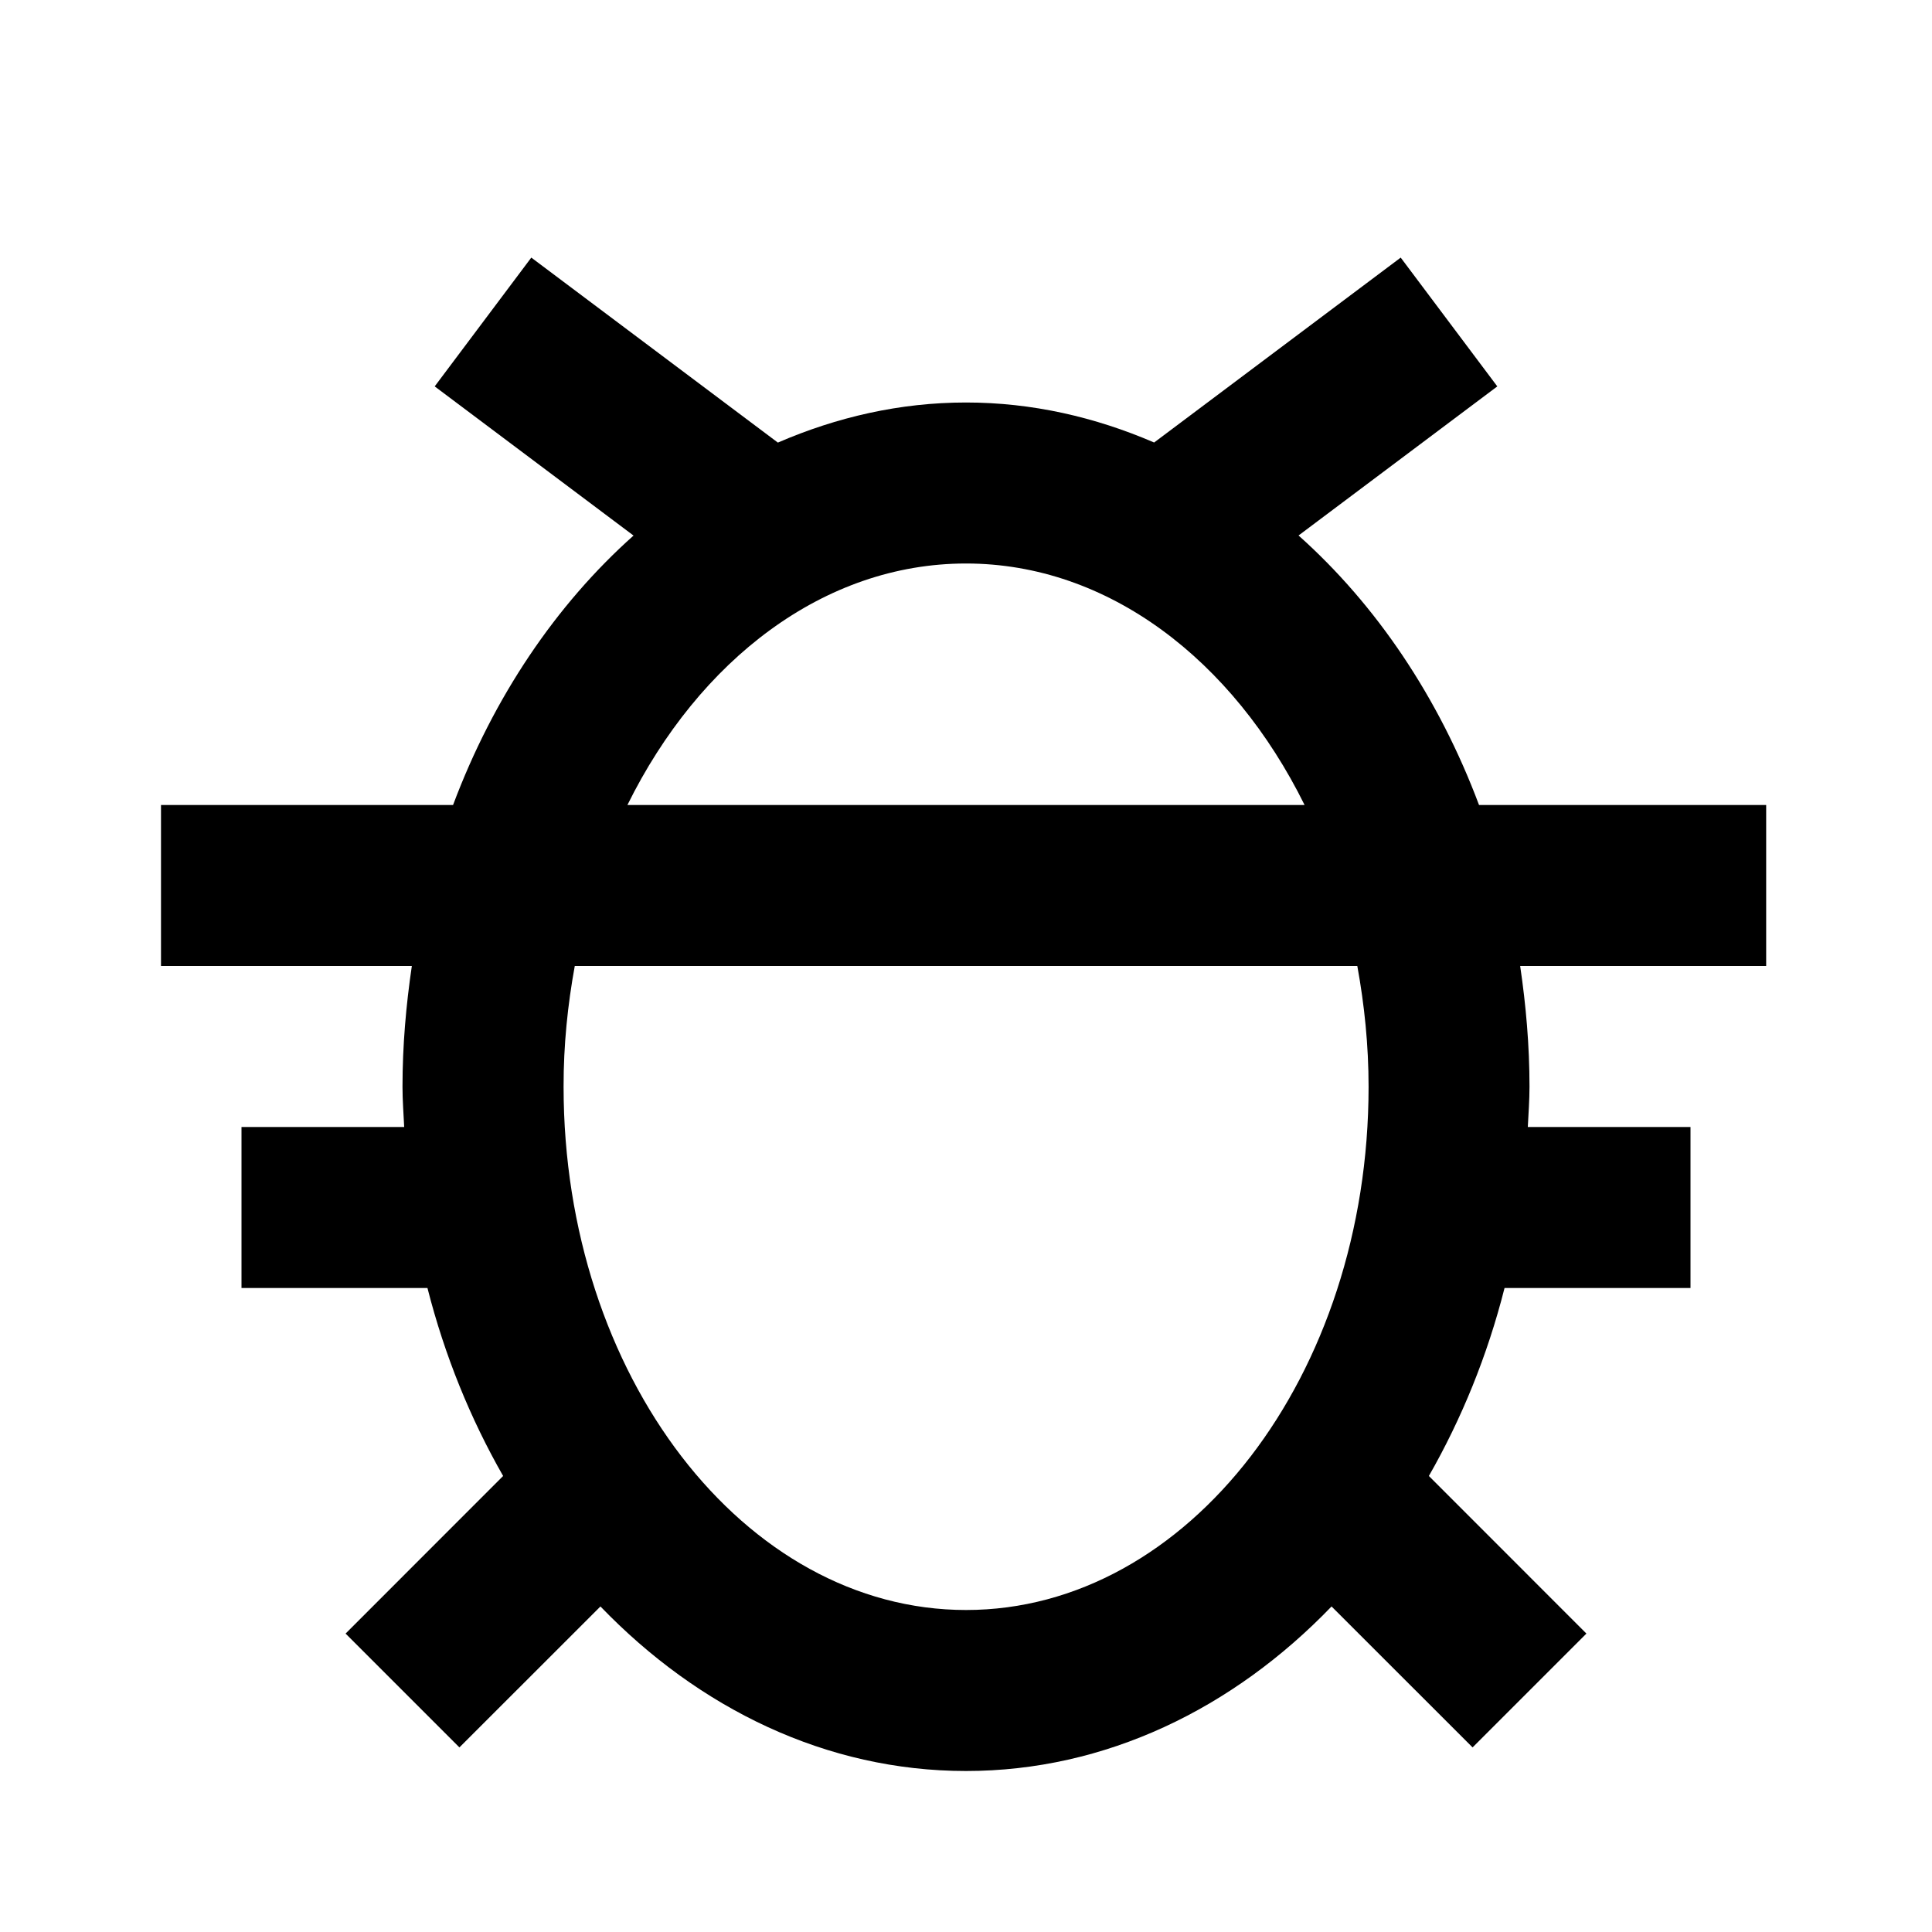
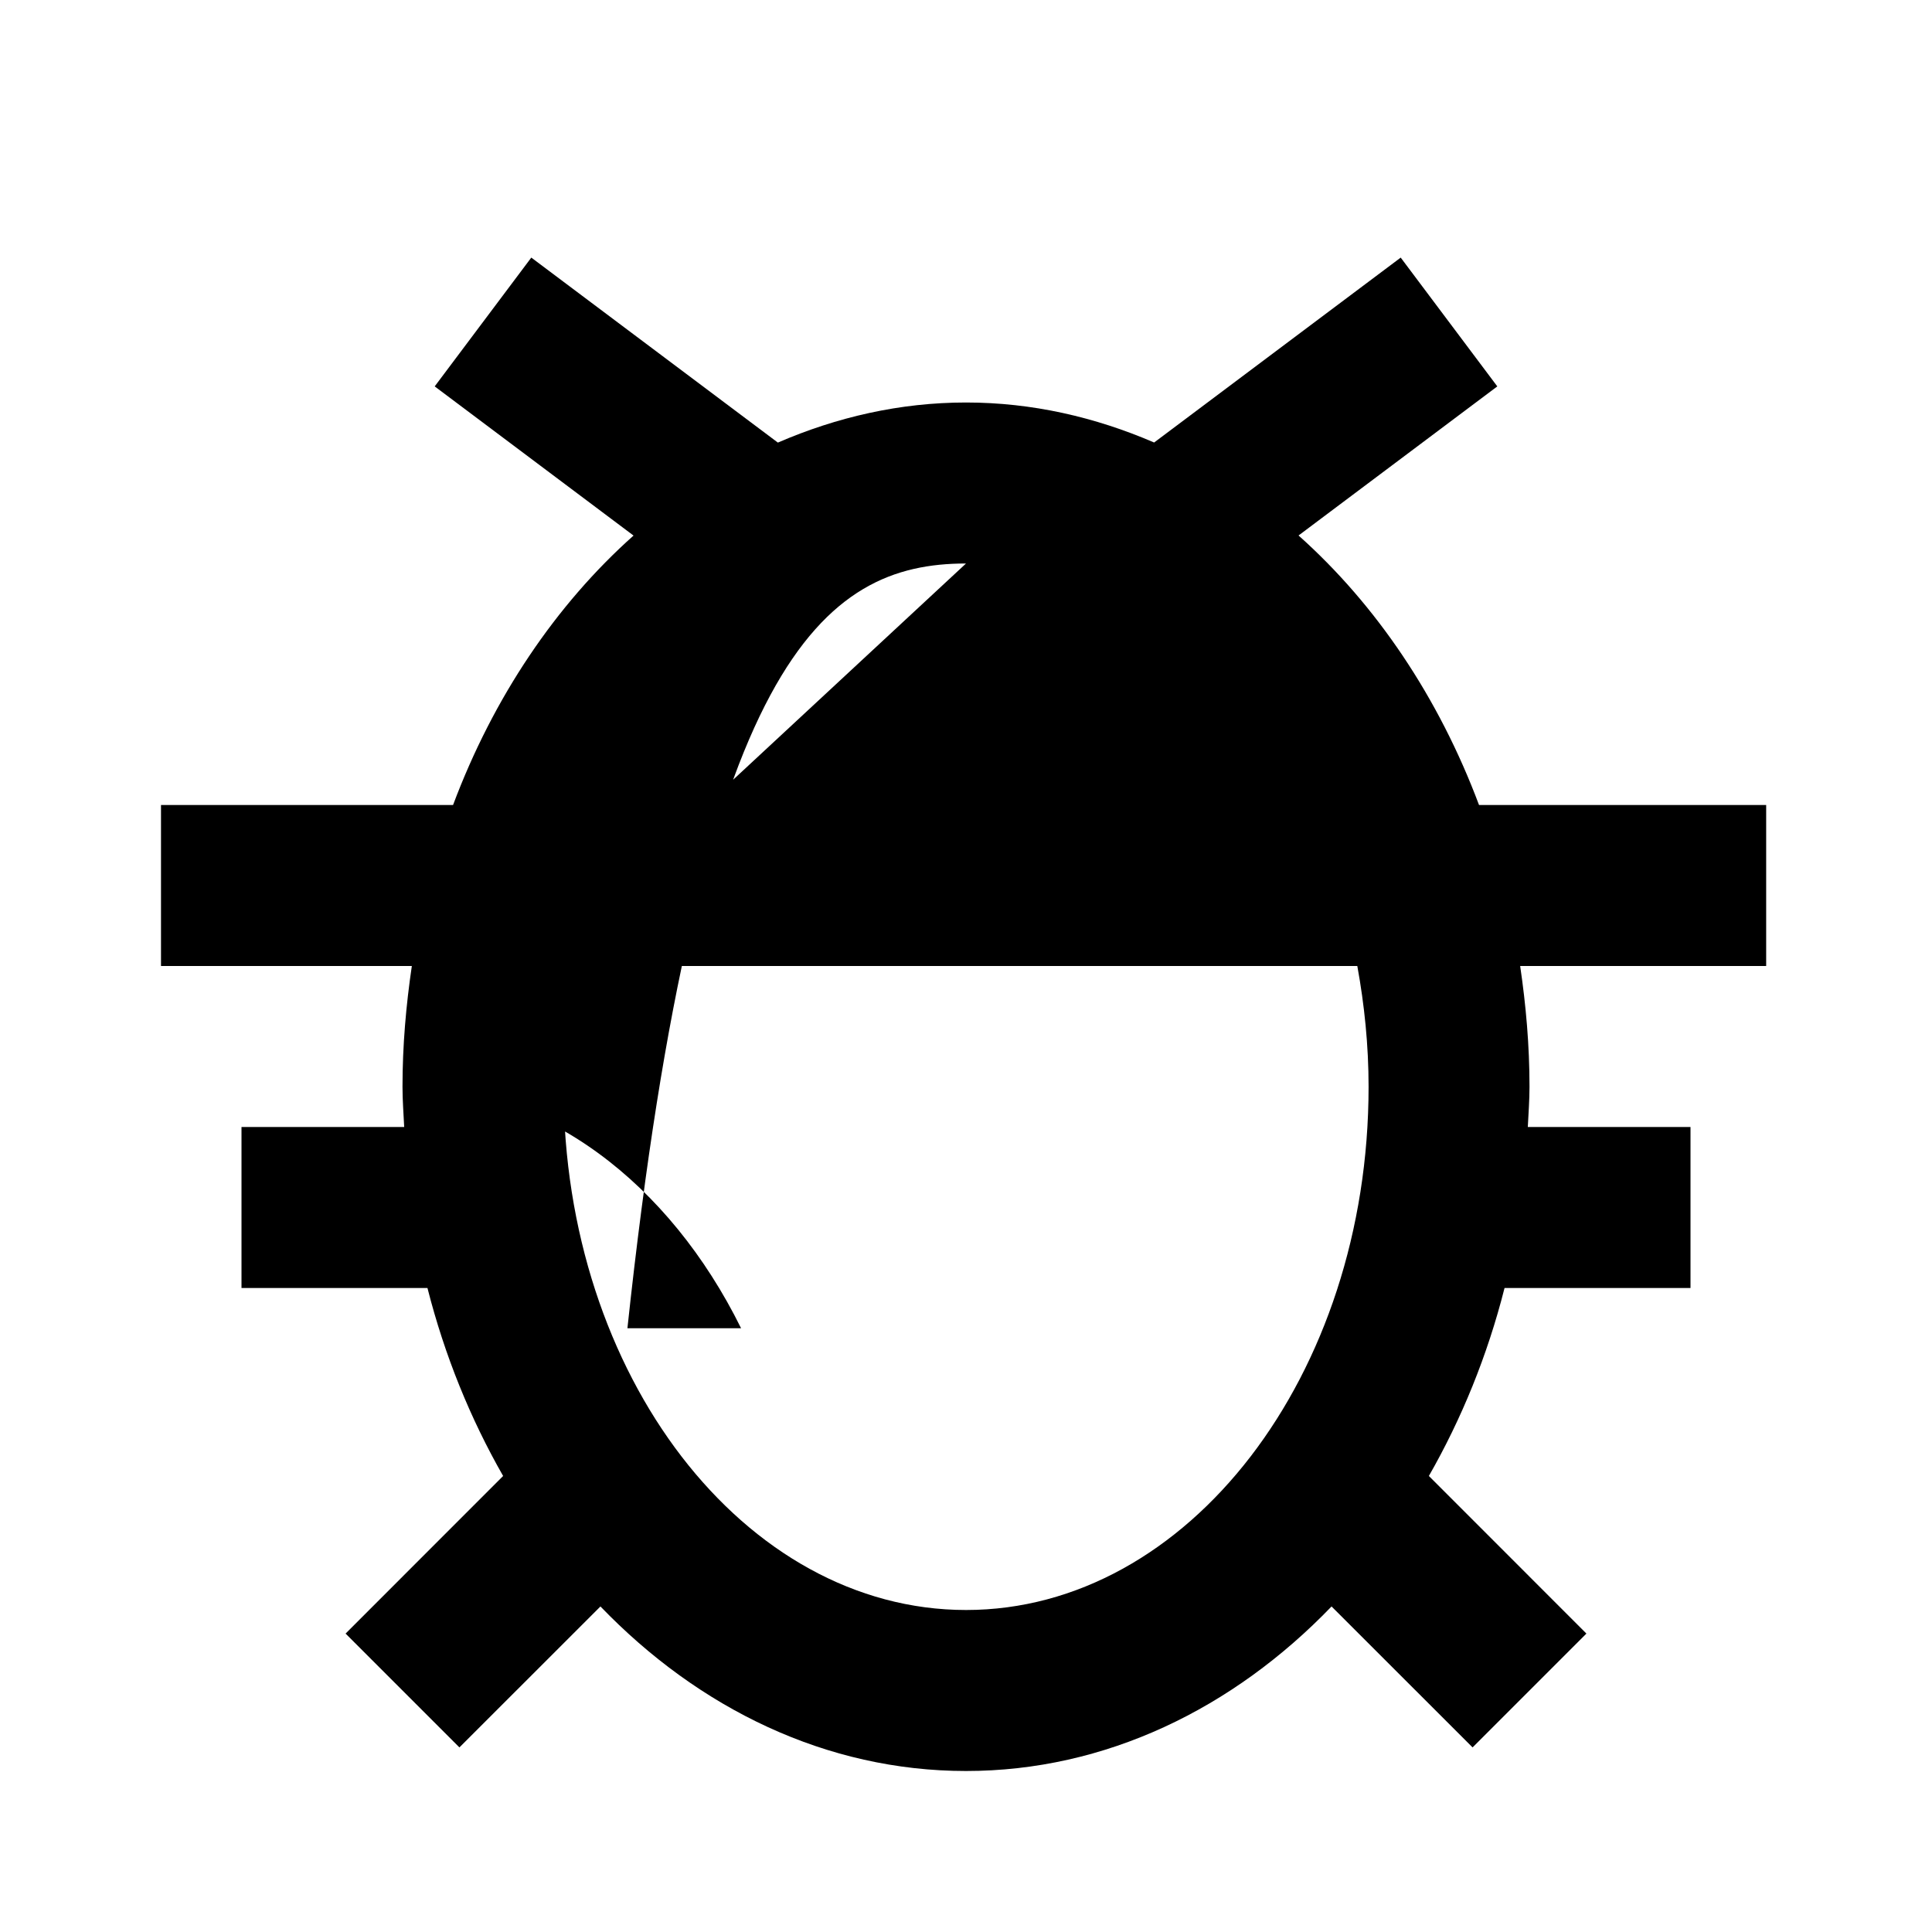
<svg xmlns="http://www.w3.org/2000/svg" version="1.1" id="Layer_1" x="0px" y="0px" width="24px" height="24px" viewBox="0 0 24 24" enable-background="new 0 0 24 24" xml:space="preserve">
  <g>
-     <path d="M5,13.5c0,0.169,0.013,0.333,0.021,0.5H3v2h2.31c0.214,0.842,0.535,1.627,0.94,2.335l-1.957,1.958l1.414,1.414l1.752-1.751   C8.683,21.227,10.268,22,12,22s3.317-0.773,4.541-2.044l1.752,1.751l1.414-1.414l-1.957-1.958c0.405-0.708,0.727-1.493,0.94-2.335   H21v-2h-2.021C18.987,13.833,19,13.669,19,13.5c0-0.513-0.044-1.012-0.116-1.5h3.056v-2h-3.567   c-0.501-1.337-1.277-2.487-2.242-3.348L18.6,4.8L17.4,3.2l-3.063,2.297C13.604,5.181,12.82,5,12,5s-1.604,0.181-2.337,0.498   L6.6,3.2L5.4,4.8l2.47,1.853C6.905,7.513,6.129,8.663,5.628,10H2v2h3.116C5.044,12.488,5,12.987,5,13.5z M12,7   c1.766,0,3.316,1.199,4.206,3H7.794C8.684,8.199,10.234,7,12,7z M7.14,12h9.721c0.088,0.482,0.14,0.983,0.14,1.5   c0,3.584-2.243,6.5-5,6.5s-5-2.916-5-6.5C7,12.983,7.052,12.482,7.14,12z" />
+     <path d="M5,13.5c0,0.169,0.013,0.333,0.021,0.5H3v2h2.31c0.214,0.842,0.535,1.627,0.94,2.335l-1.957,1.958l1.414,1.414l1.752-1.751   C8.683,21.227,10.268,22,12,22s3.317-0.773,4.541-2.044l1.752,1.751l1.414-1.414l-1.957-1.958c0.405-0.708,0.727-1.493,0.94-2.335   H21v-2h-2.021C18.987,13.833,19,13.669,19,13.5c0-0.513-0.044-1.012-0.116-1.5h3.056v-2h-3.567   c-0.501-1.337-1.277-2.487-2.242-3.348L18.6,4.8L17.4,3.2l-3.063,2.297C13.604,5.181,12.82,5,12,5s-1.604,0.181-2.337,0.498   L6.6,3.2L5.4,4.8l2.47,1.853C6.905,7.513,6.129,8.663,5.628,10H2v2h3.116C5.044,12.488,5,12.987,5,13.5z c1.766,0,3.316,1.199,4.206,3H7.794C8.684,8.199,10.234,7,12,7z M7.14,12h9.721c0.088,0.482,0.14,0.983,0.14,1.5   c0,3.584-2.243,6.5-5,6.5s-5-2.916-5-6.5C7,12.983,7.052,12.482,7.14,12z" />
  </g>
</svg>